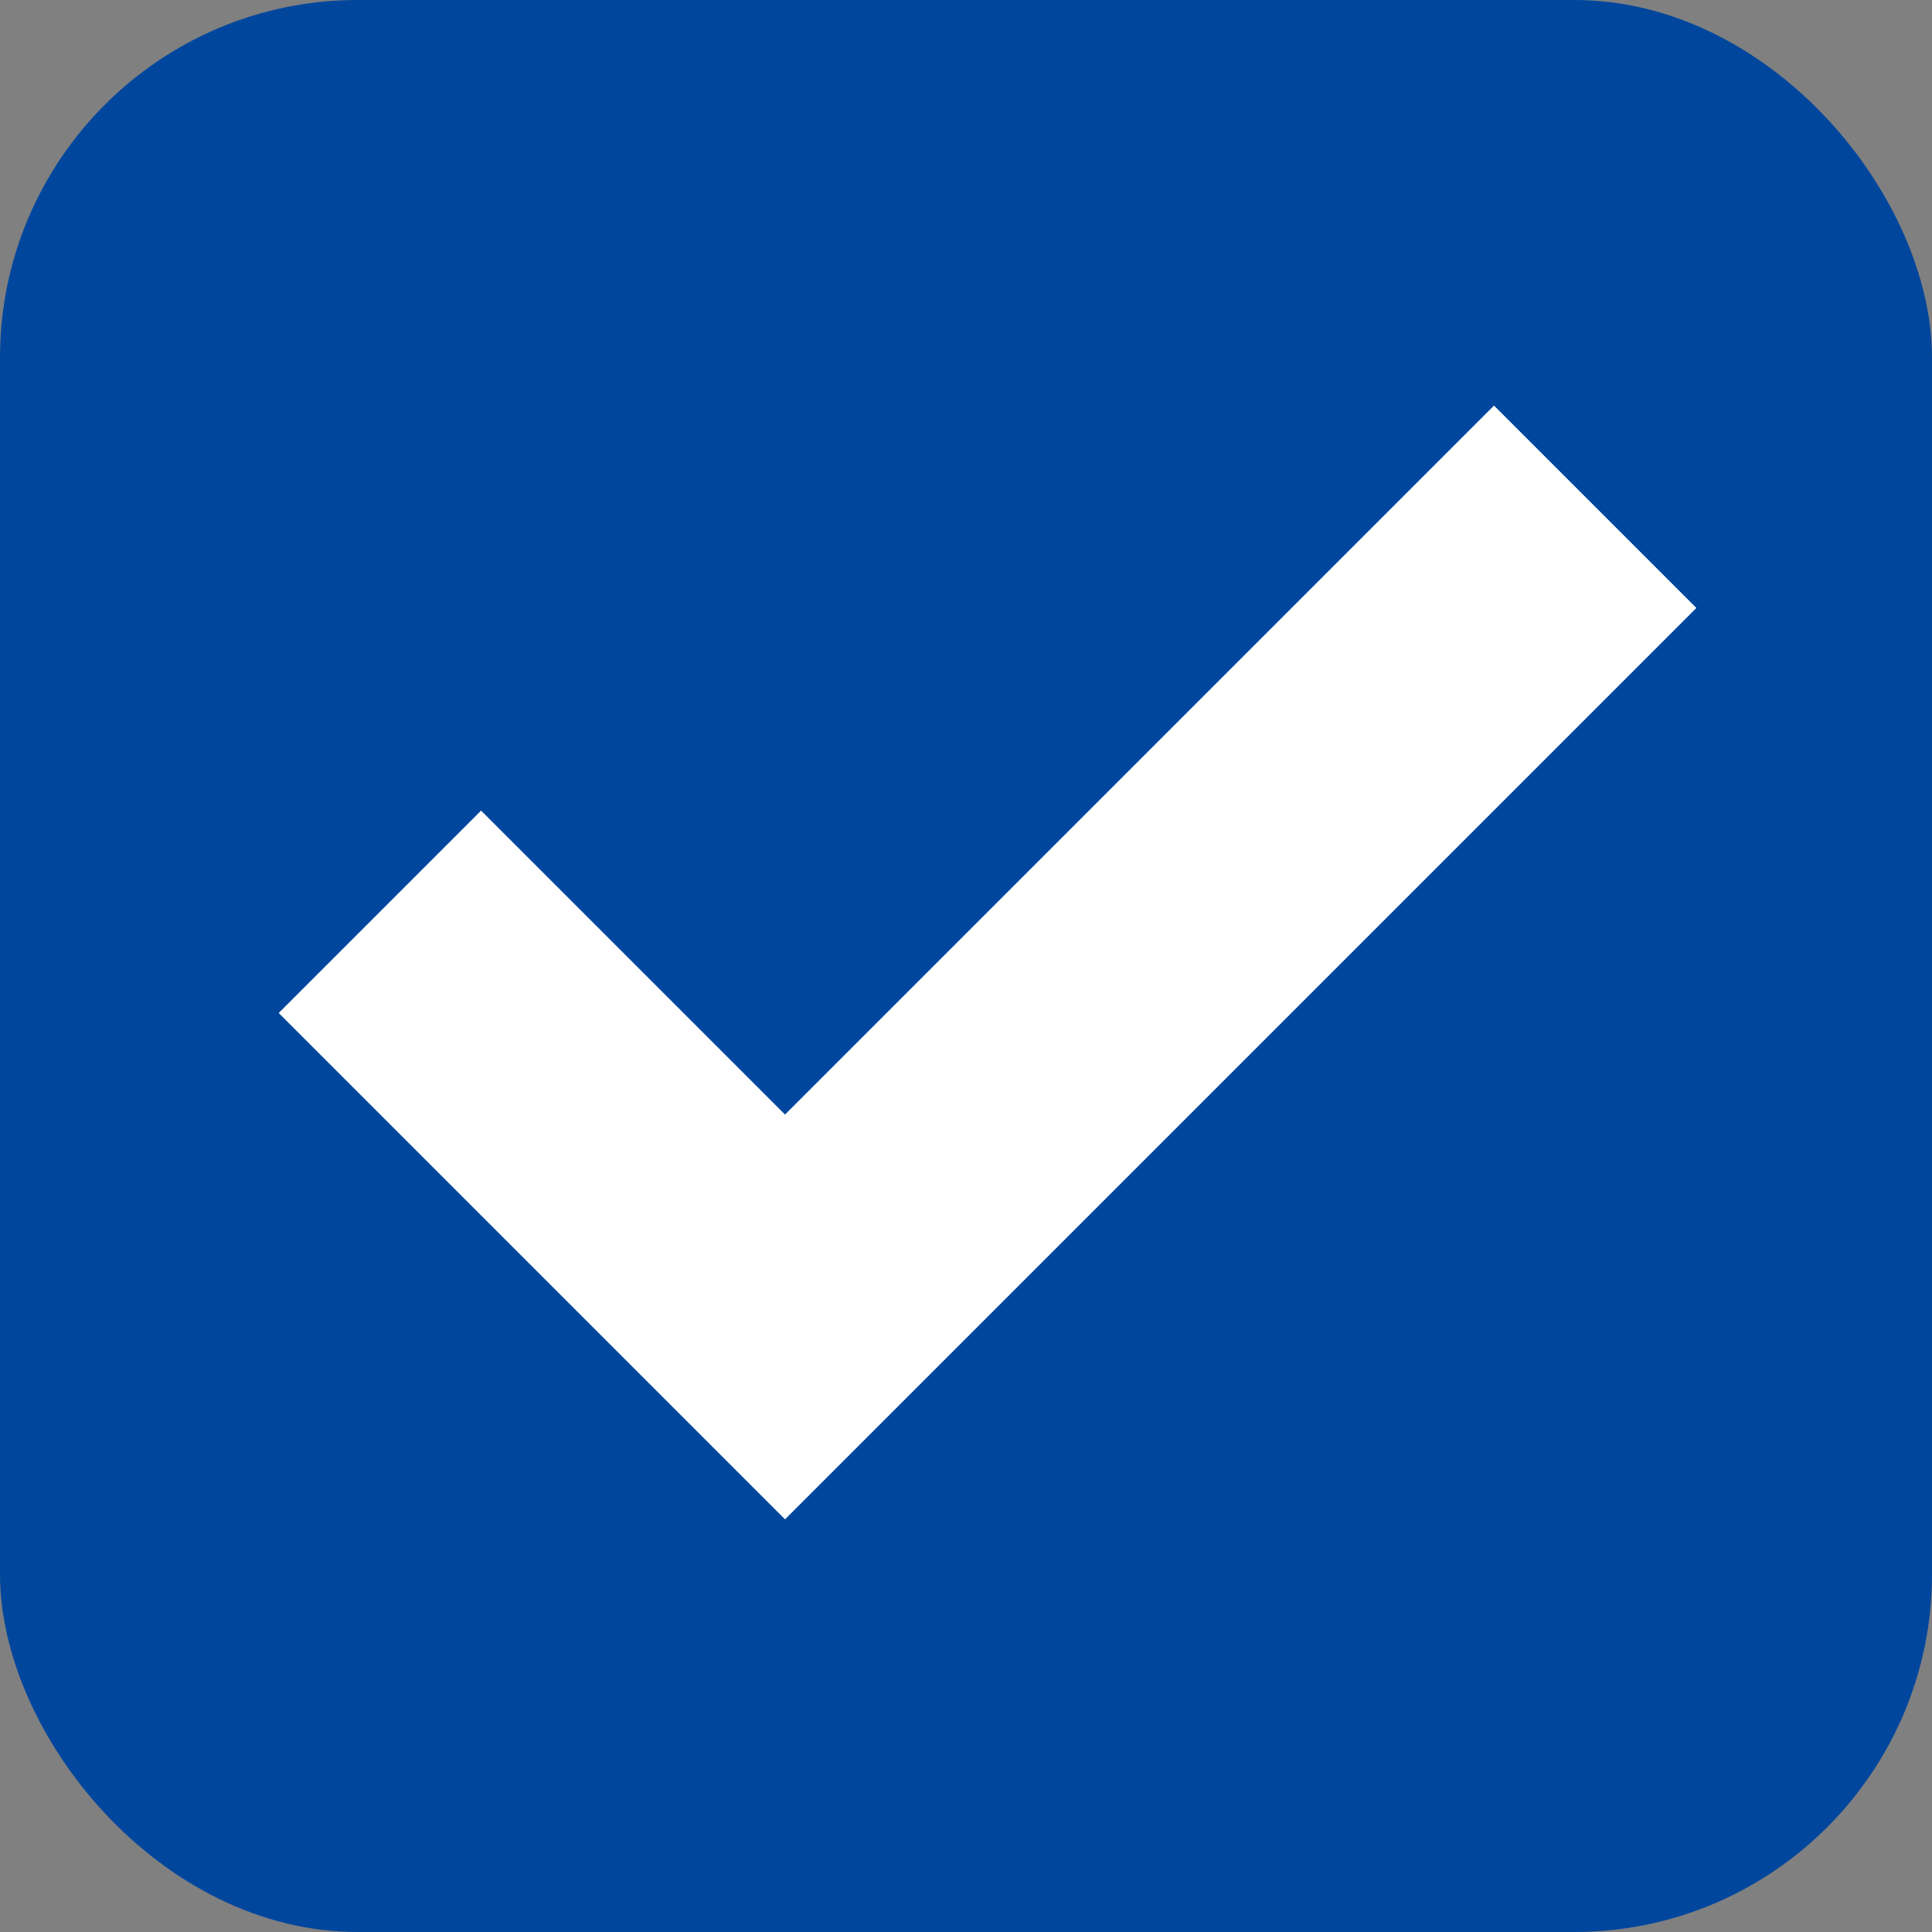
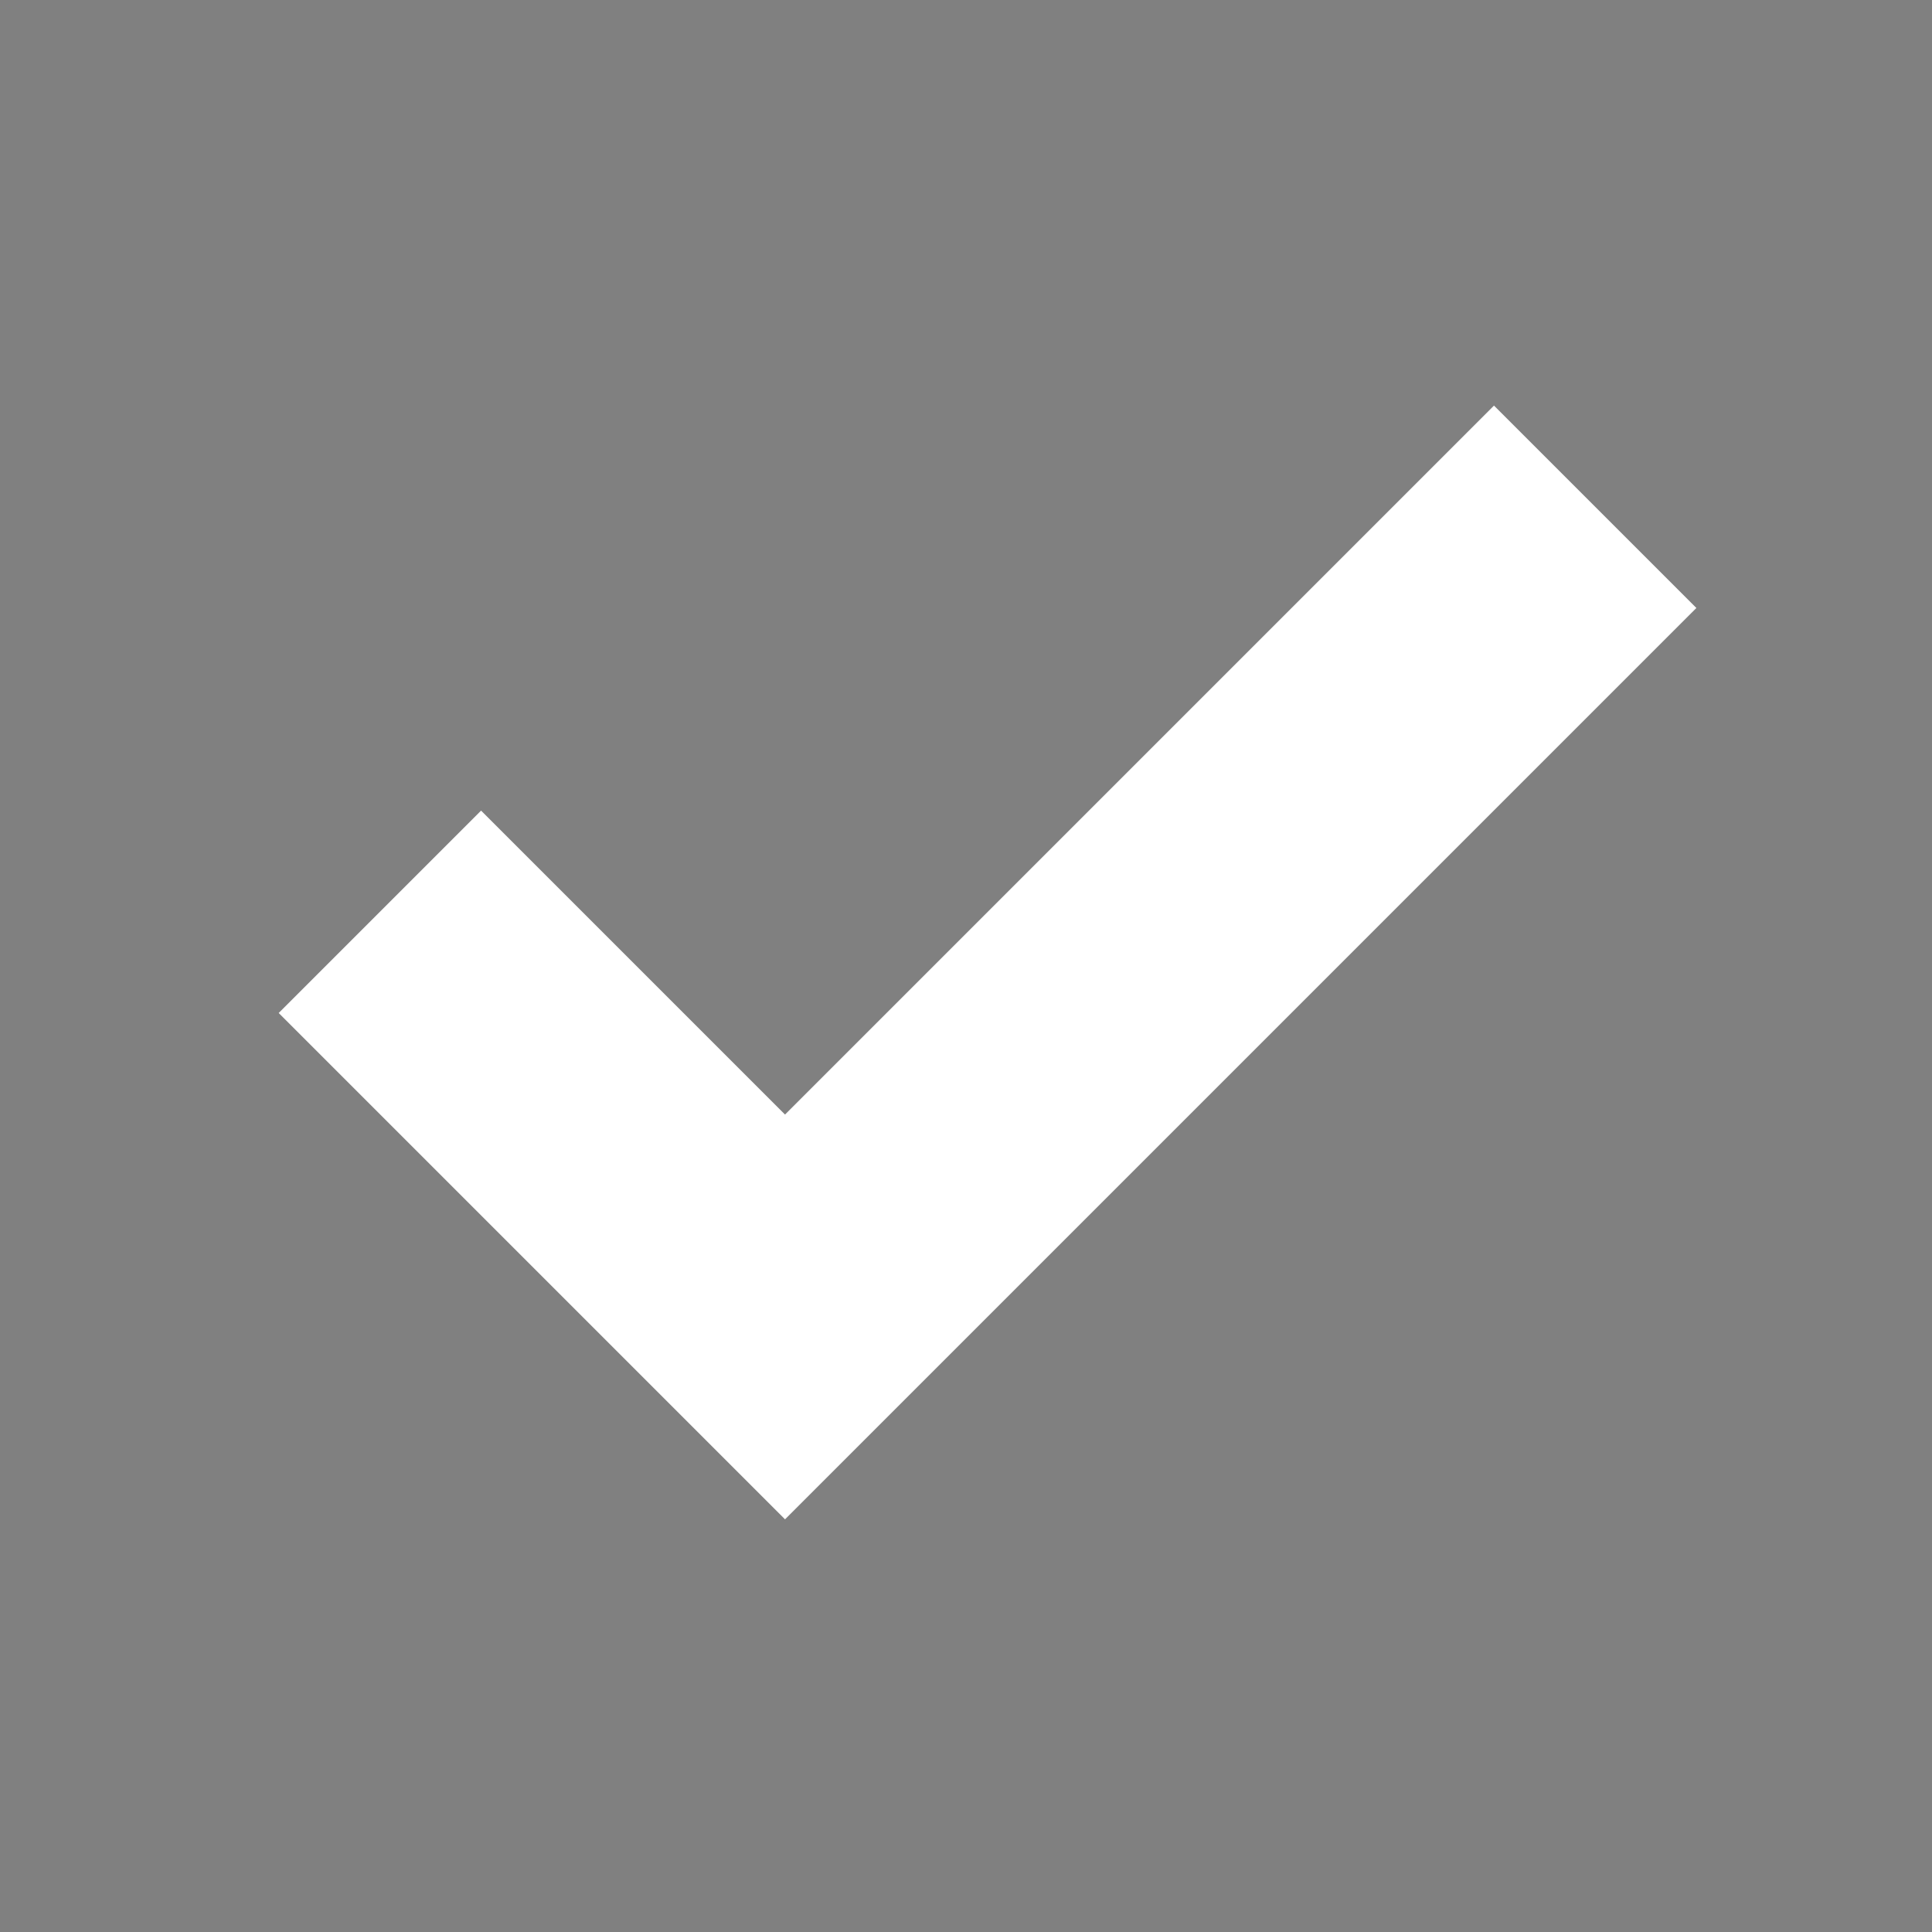
<svg xmlns="http://www.w3.org/2000/svg" width="27" height="27" viewBox="0 0 27 27">
  <rect x="0" y="0" width="27" height="27" fill="#808080" stroke="none" />
  <g id="Group_129628" data-name="Group 129628" transform="translate(-497 -1307.865)">
-     <rect id="Rectangle_23889" data-name="Rectangle 23889" width="27" height="27" rx="5" transform="translate(497 1307.865)" fill="#00469d" />
    <path id="Path_93789" data-name="Path 93789" d="M13176.656-22194.723h8.007v-16.012" transform="translate(-24509.033 7697.344) rotate(45)" fill="none" stroke="#fff" stroke-width="4" />
  </g>
</svg>